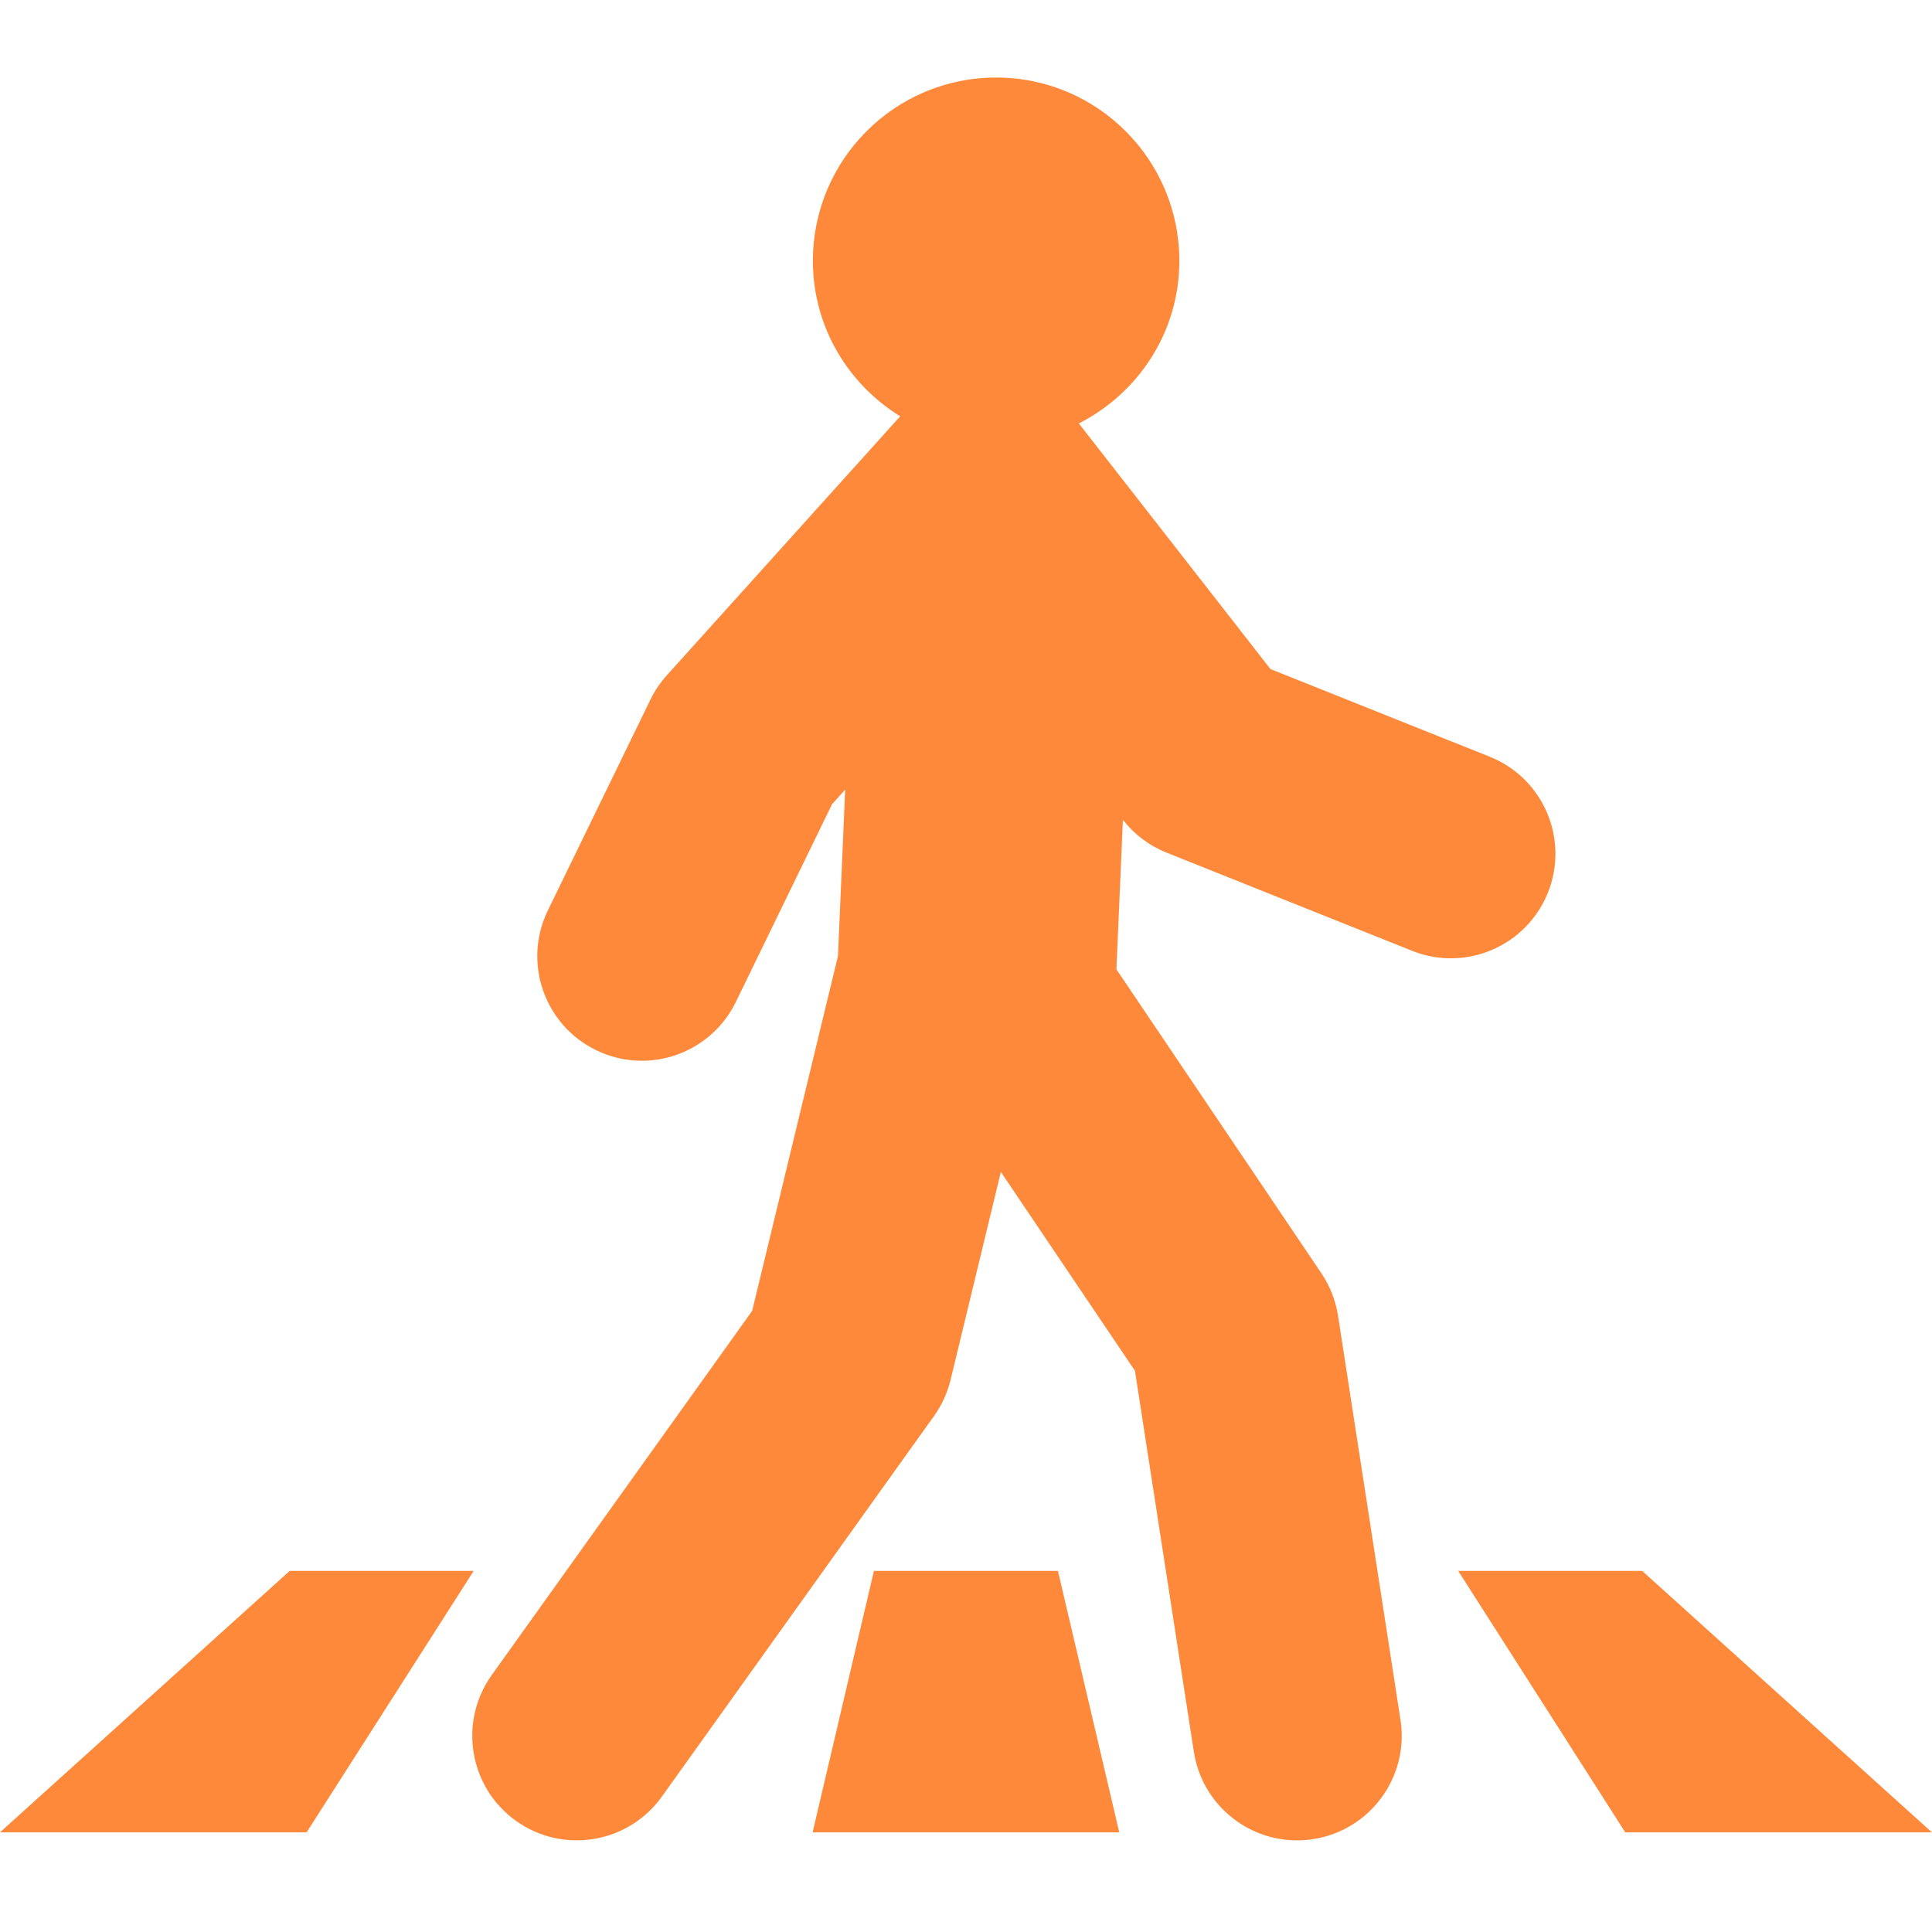
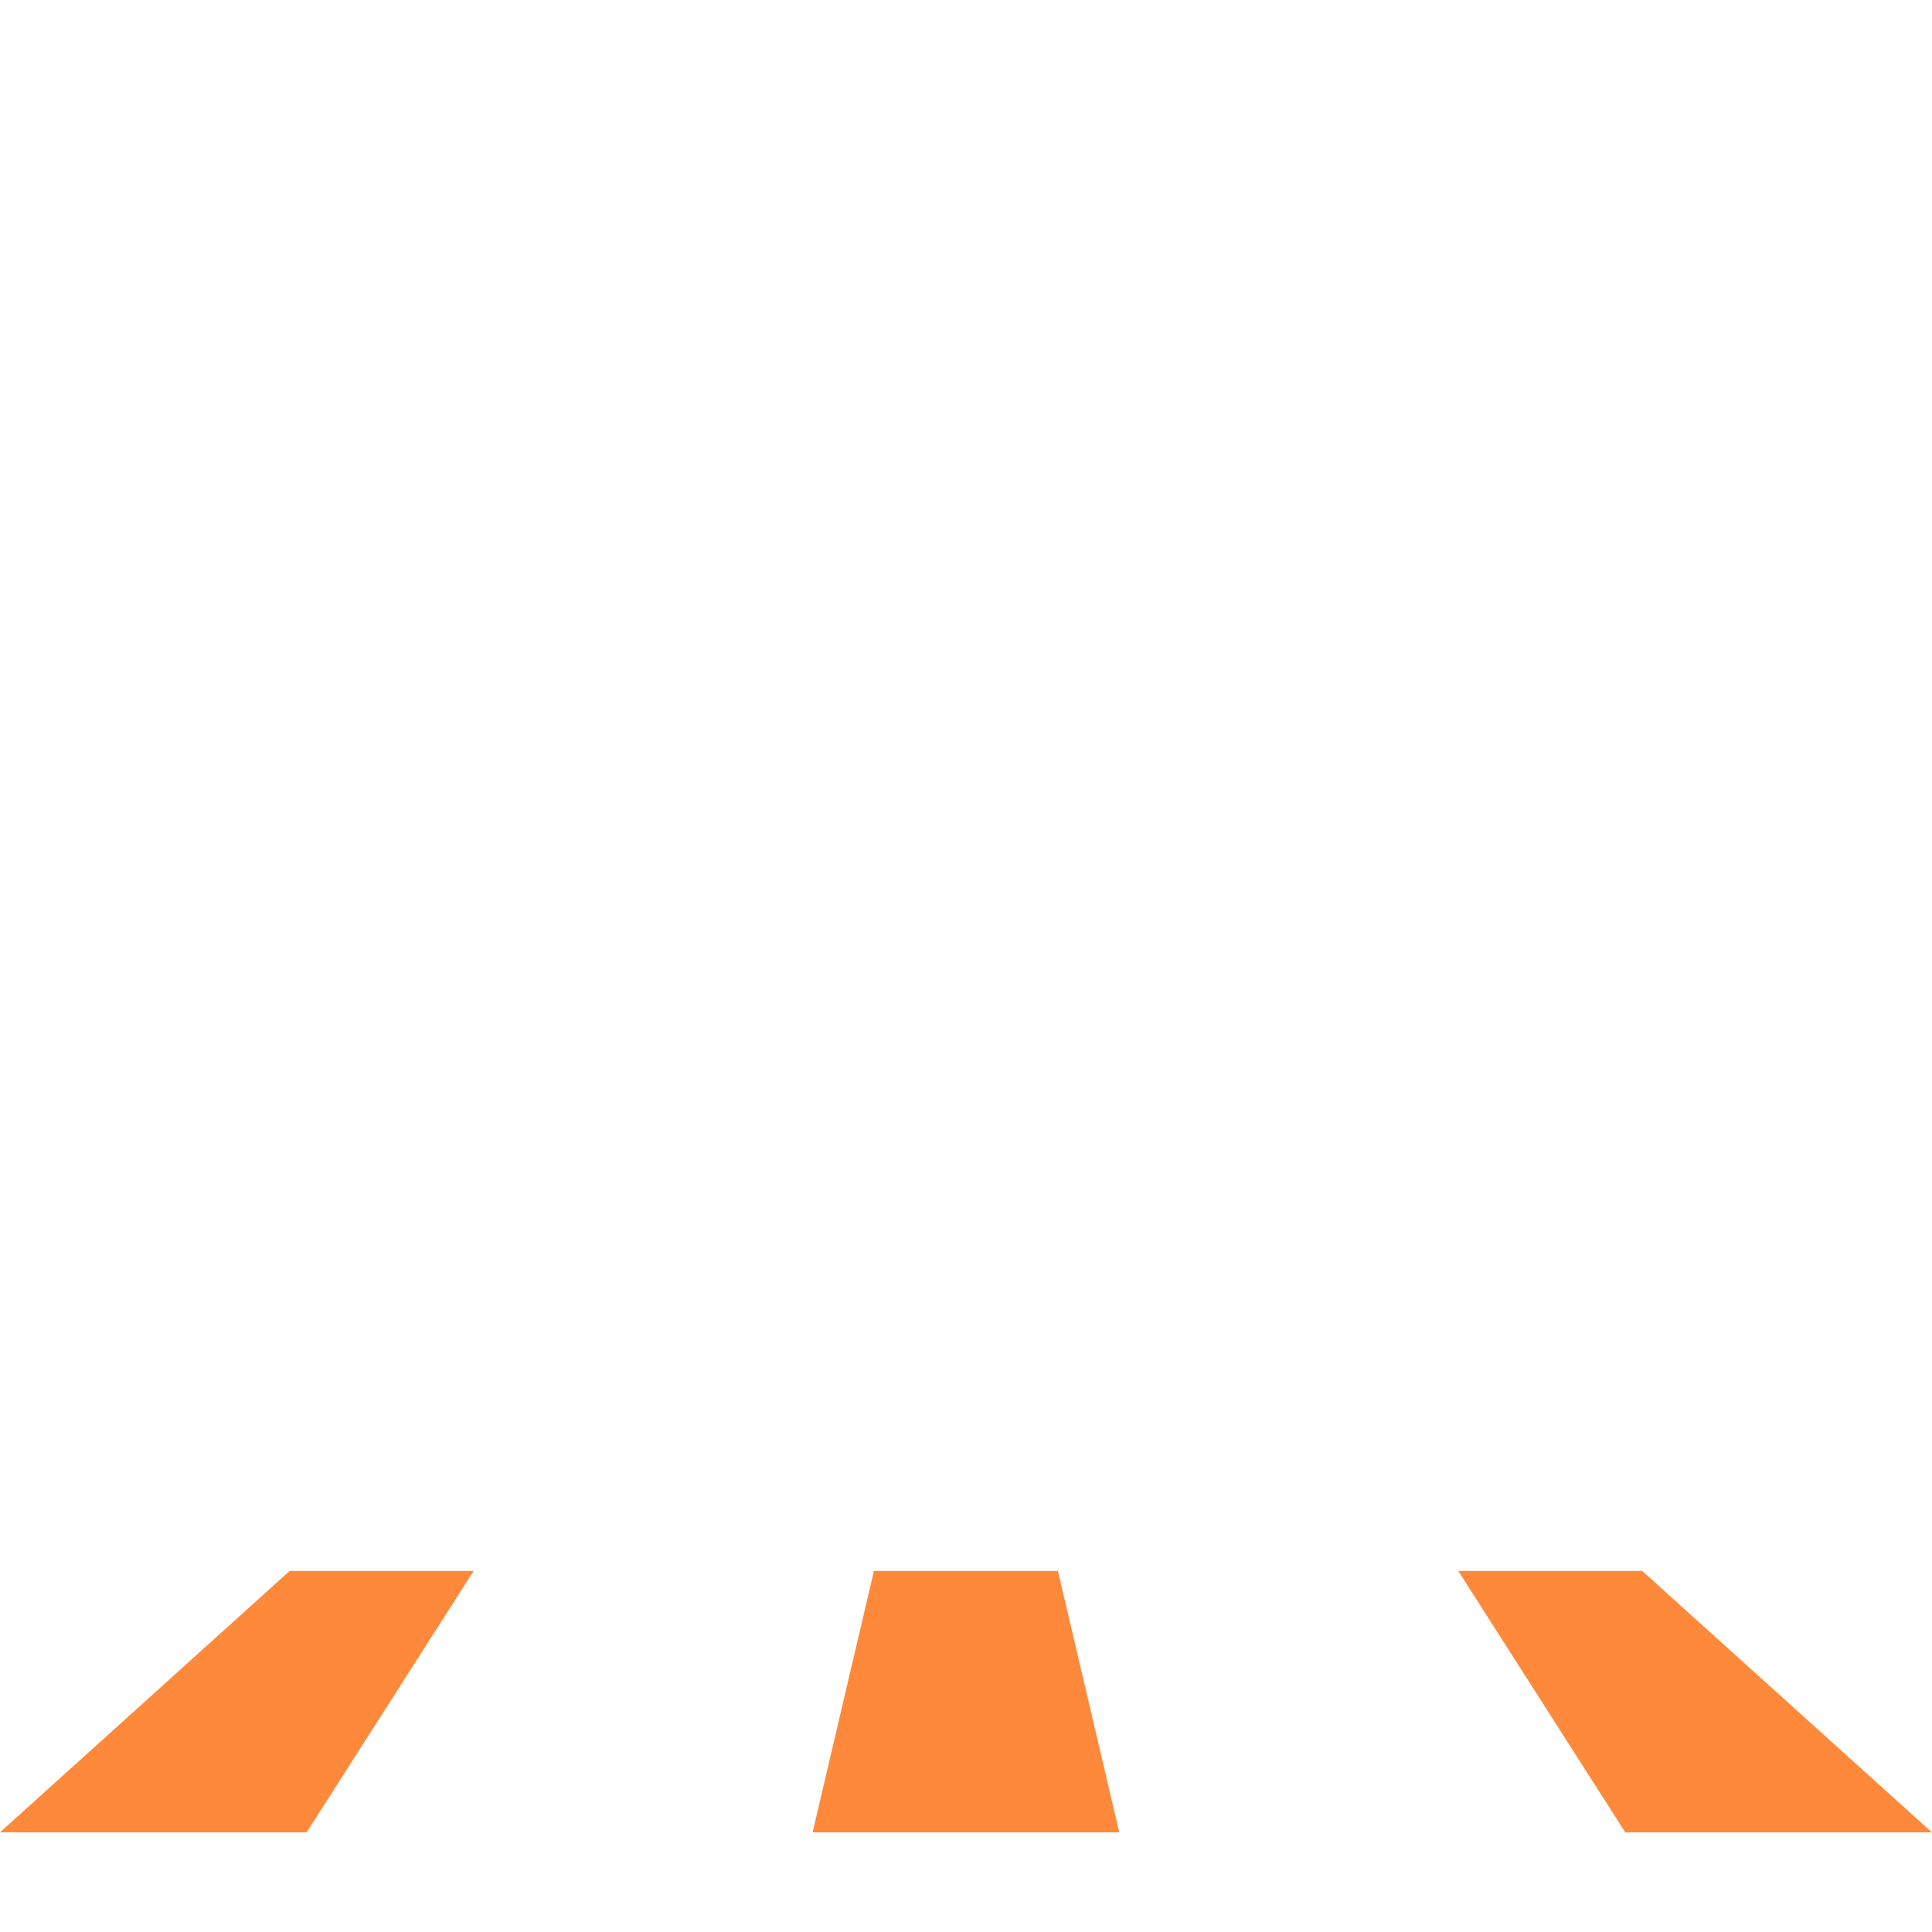
<svg xmlns="http://www.w3.org/2000/svg" width="800" viewBox="0 0 600 600" height="800" preserveAspectRatio="xMidYMid meet">
  <defs>
    <clipPath id="19f07f6af2">
      <path d="M 146 24.023 L 484 24.023 L 484 572 L 146 572 Z M 146 24.023 " clip-rule="nonzero" />
    </clipPath>
  </defs>
  <path fill="#ff893a" d="M 89.957 487.863 L -0.016 569.051 L 95.223 569.051 L 147.105 487.863 L 89.957 487.863 " fill-opacity="1" fill-rule="nonzero" />
  <path fill="#ff893a" d="M 271.406 487.863 L 252.363 569.051 L 347.598 569.051 L 328.551 487.863 L 271.406 487.863 " fill-opacity="1" fill-rule="nonzero" />
  <path fill="#ff893a" d="M 509.992 487.863 L 452.863 487.863 L 504.738 569.051 L 599.977 569.051 L 509.992 487.863 " fill-opacity="1" fill-rule="nonzero" />
  <g clip-path="url(#19f07f6af2)">
-     <path fill="#ff893a" d="M 480.727 277.203 C 487.387 260.547 479.285 241.648 462.633 235.004 L 394.551 207.777 L 335.051 131.508 C 353.5 122.098 366.258 103.152 366.258 81 C 366.258 49.566 340.777 24.078 309.359 24.078 C 277.922 24.078 252.449 49.566 252.449 81 C 252.449 101.48 263.348 119.266 279.562 129.285 L 207.09 209.723 C 205.051 211.973 203.344 214.512 202.012 217.246 L 170.137 282.75 C 162.293 298.867 169.004 318.305 185.129 326.141 C 189.699 328.371 194.539 329.43 199.309 329.43 C 211.34 329.43 222.902 322.711 228.527 311.156 L 258.391 249.773 L 262.477 245.238 L 260.242 296.895 L 233.59 407.102 L 152.719 520.191 C 142.293 534.777 145.66 555.059 160.246 565.484 C 174.836 575.906 195.109 572.535 205.539 557.961 L 290.074 439.746 C 292.496 436.352 294.246 432.535 295.223 428.488 L 310.828 363.957 L 352.473 425.719 L 370.762 544.031 C 373.242 560.078 387.062 571.543 402.801 571.543 C 404.453 571.543 406.129 571.426 407.809 571.164 C 425.531 568.426 437.672 551.832 434.934 534.121 L 415.539 408.633 C 414.805 403.906 413.043 399.395 410.367 395.43 L 346.715 301.031 L 348.73 254.598 C 352.258 259.129 356.957 262.68 362.297 264.801 L 438.527 295.281 C 455.18 301.953 474.062 293.844 480.727 277.203 " fill-opacity="1" fill-rule="nonzero" />
-   </g>
+     </g>
</svg>